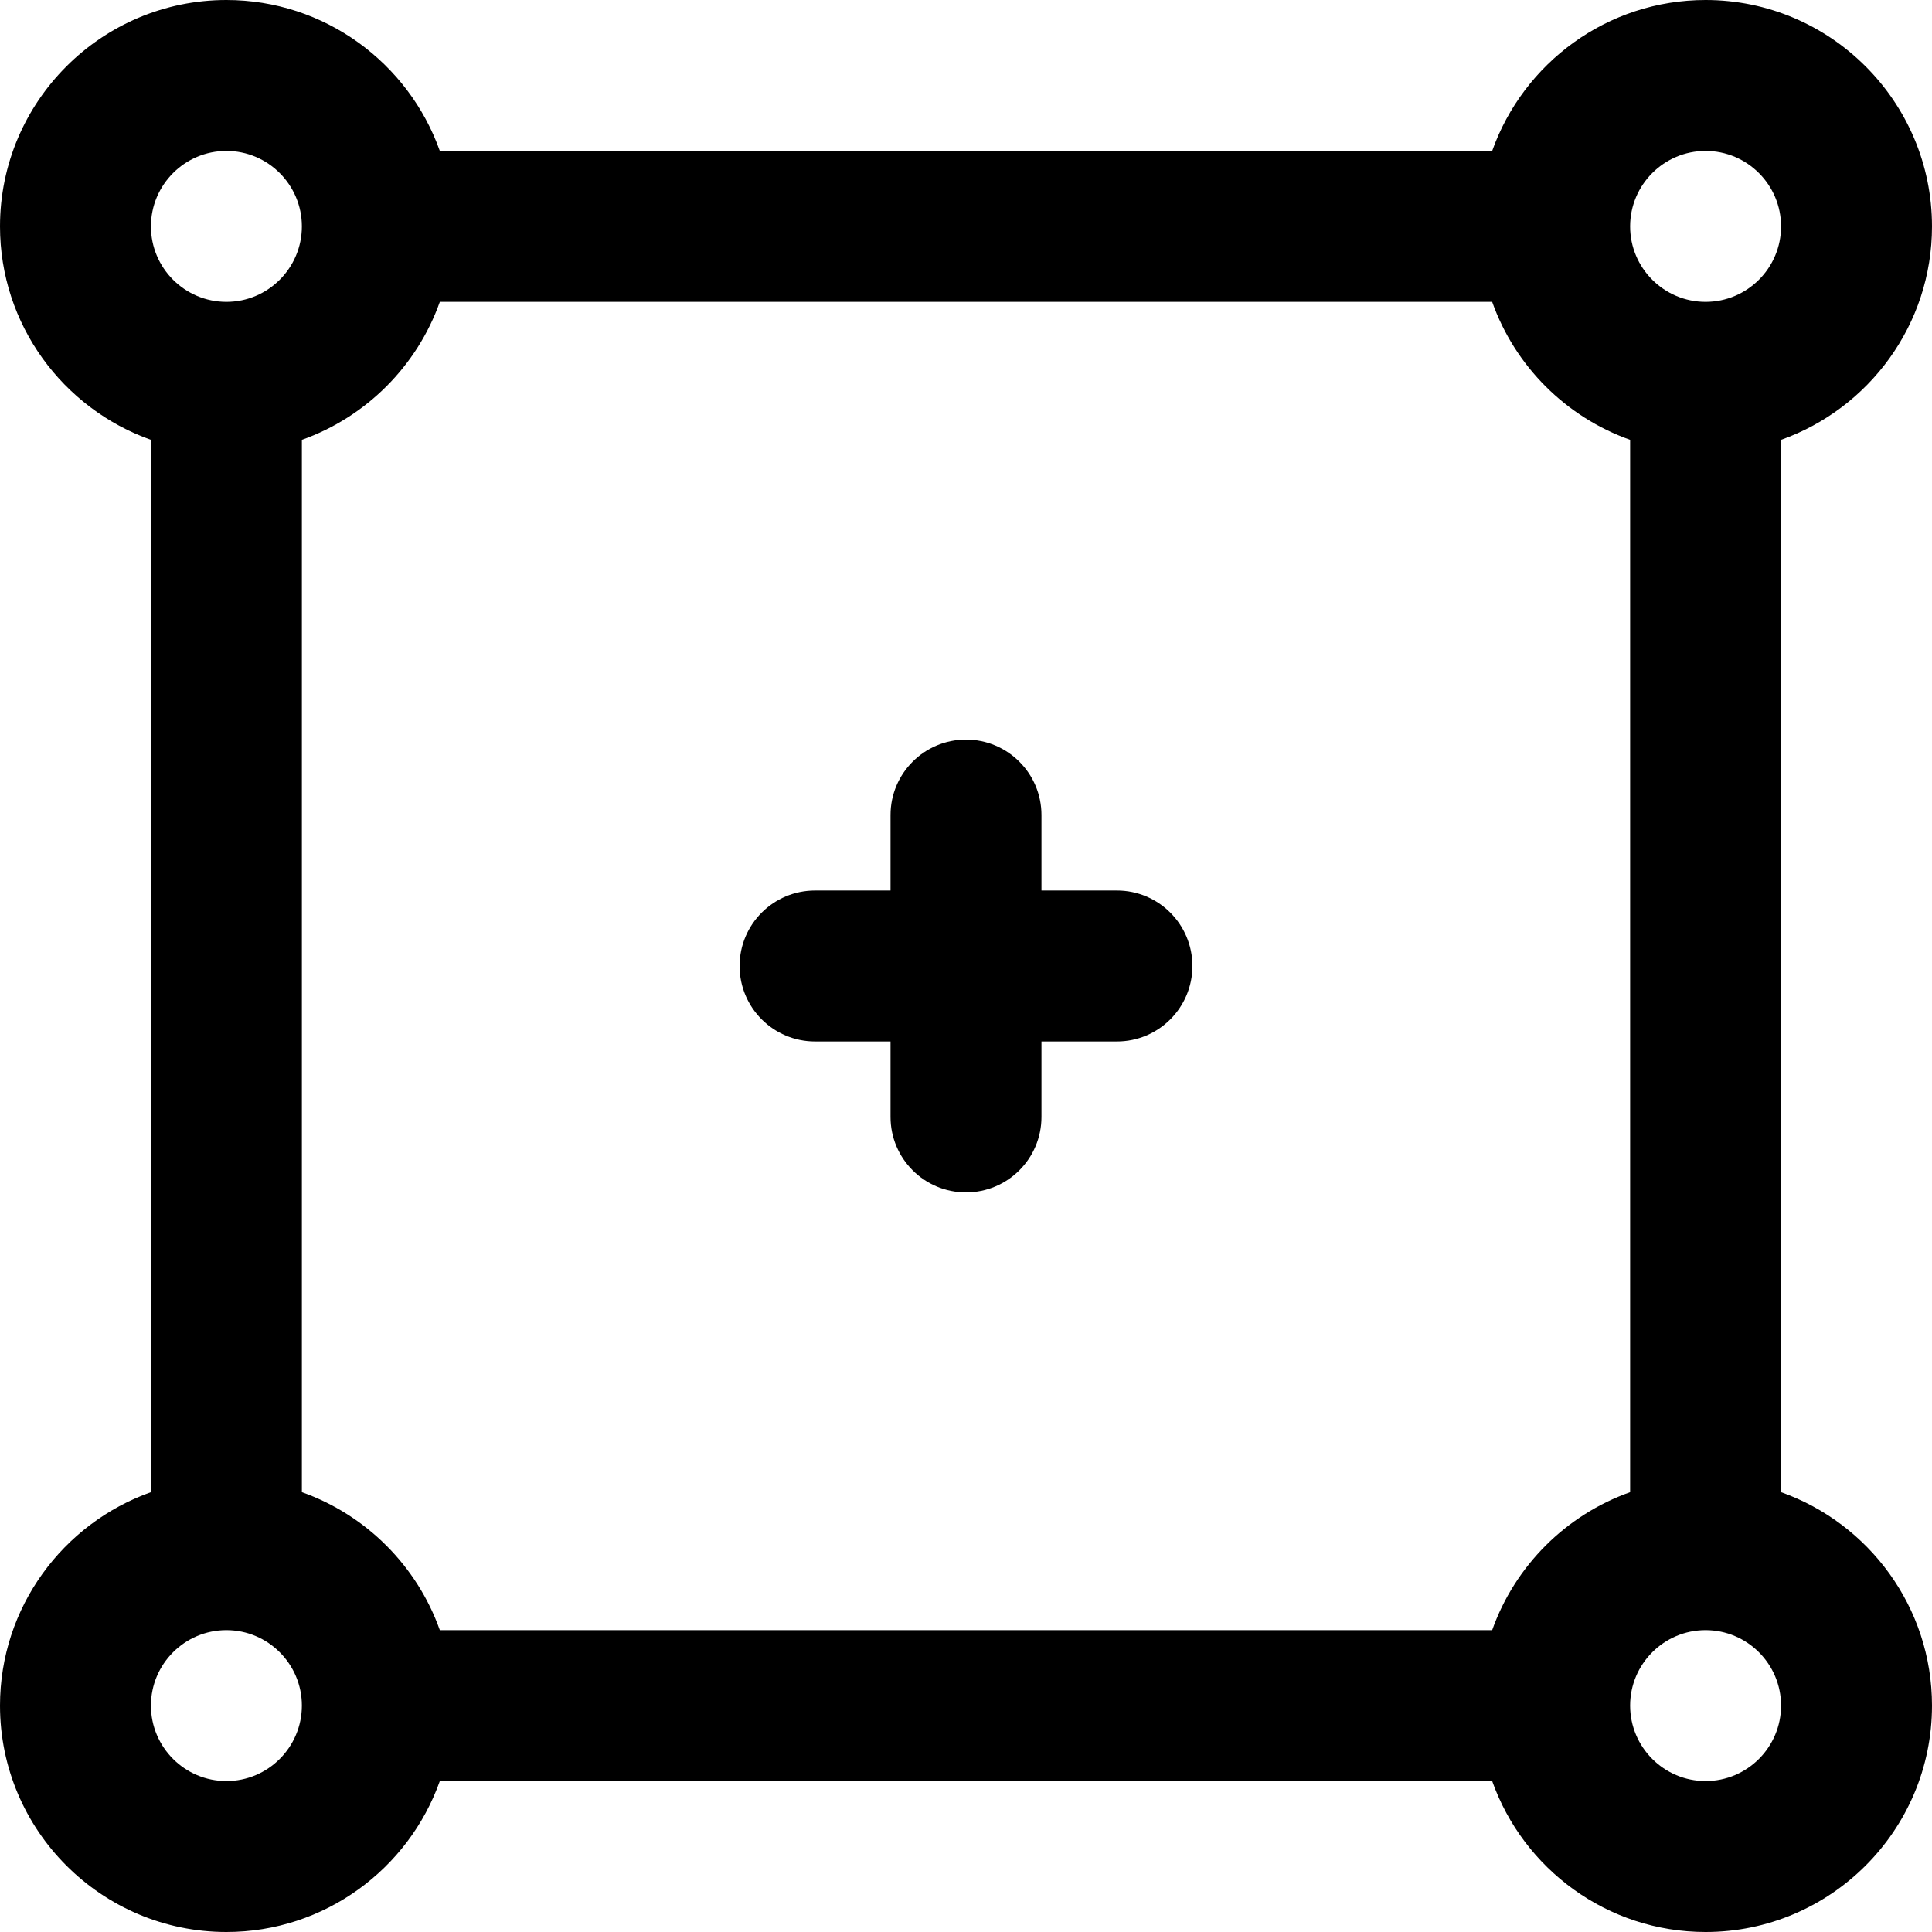
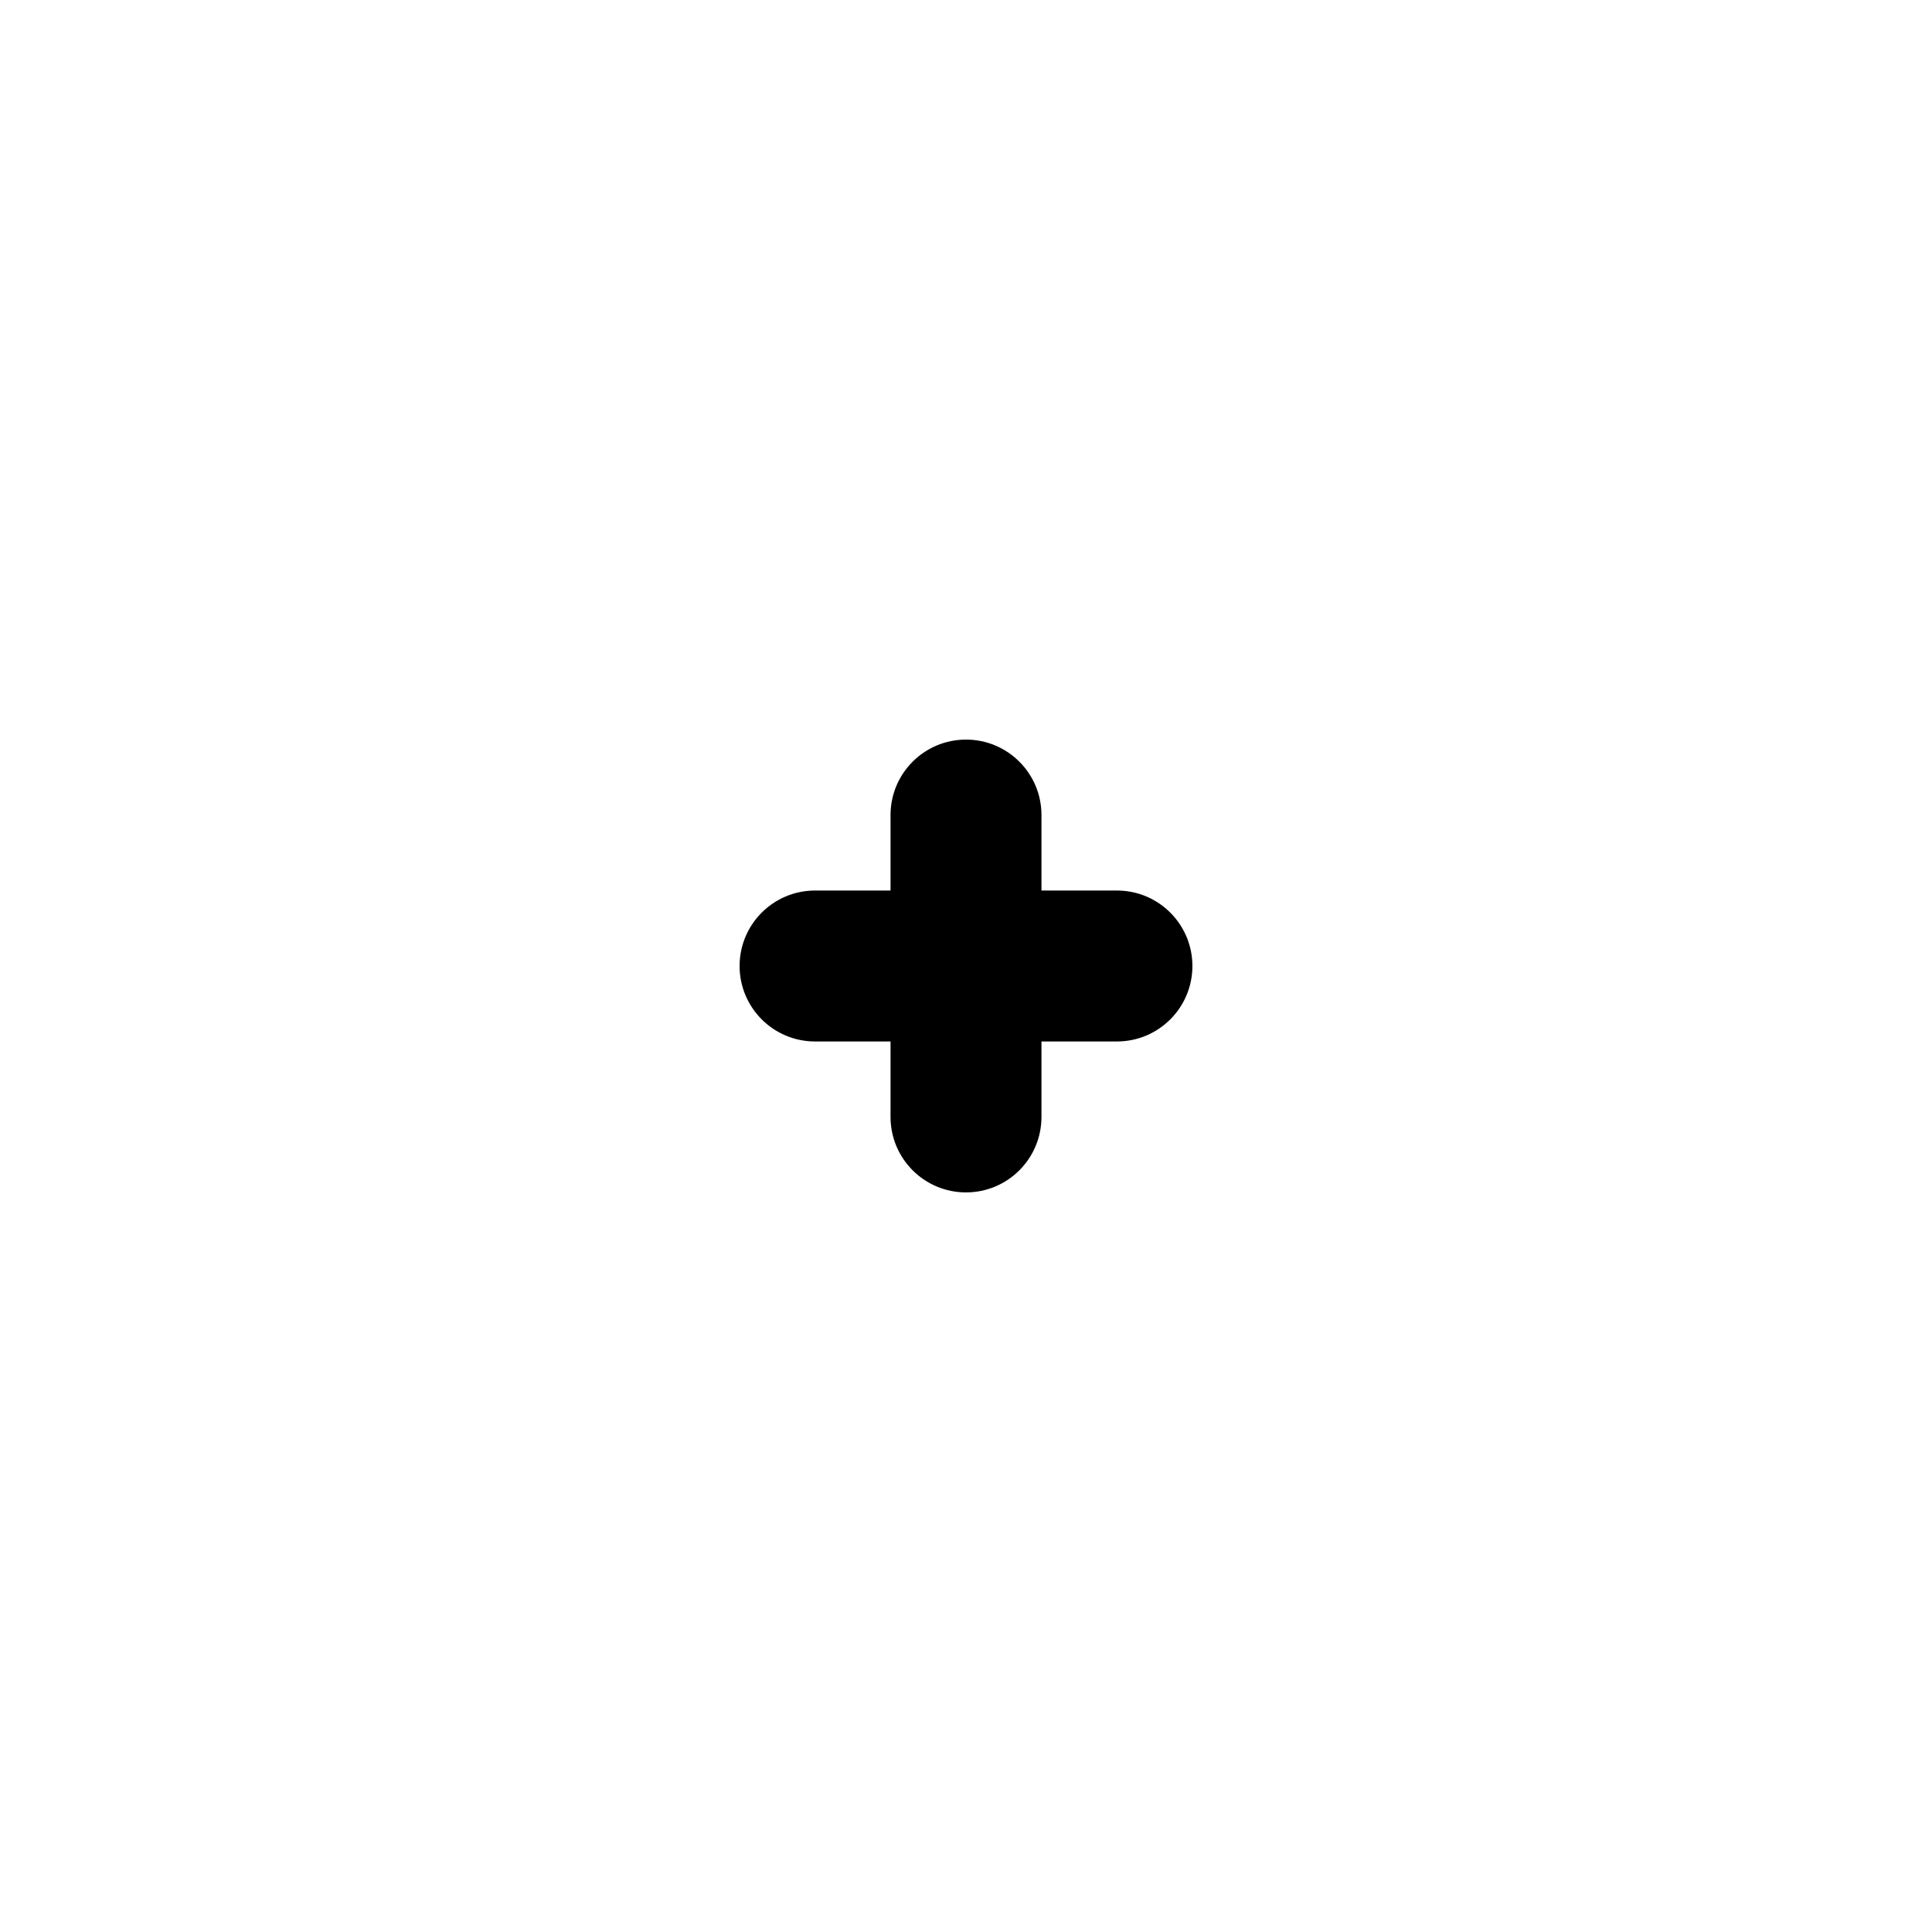
<svg xmlns="http://www.w3.org/2000/svg" id="Capa_1" enable-background="new 0 0 512 512" height="512" viewBox="0 0 512 512" width="512">
  <g>
-     <path d="m472 395.44v-278.88c23.278-8.256 40-30.487 40-56.56 0-33.084-26.916-60-60-60-26.073 0-48.303 16.722-56.56 40h-278.88c-8.257-23.278-30.487-40-56.56-40-33.084 0-60 26.916-60 60 0 26.073 16.722 48.304 40 56.56v278.88c-23.278 8.256-40 30.487-40 56.56 0 33.084 26.916 60 60 60 26.073 0 48.303-16.722 56.56-40h278.88c8.256 23.278 30.487 40 56.56 40 33.084 0 60-26.916 60-60 0-26.073-16.722-48.304-40-56.56zm-76.56 36.56h-278.88c-6.036-17.019-19.541-30.523-36.56-36.56v-278.88c17.018-6.036 30.524-19.541 36.56-36.56h278.88c6.036 17.019 19.541 30.523 36.56 36.56v278.88c-17.018 6.037-30.524 19.541-36.56 36.56zm56.56-392c11.028 0 20 8.972 20 20s-8.972 20-20 20-20-8.972-20-20 8.972-20 20-20zm-392 0c11.028 0 20 8.972 20 20s-8.972 20-20 20-20-8.972-20-20 8.972-20 20-20zm0 432c-11.028 0-20-8.972-20-20s8.972-20 20-20 20 8.972 20 20-8.972 20-20 20zm392 0c-11.028 0-20-8.972-20-20s8.972-20 20-20 20 8.972 20 20-8.972 20-20 20z" />
    <path d="m296 236h-20v-20c0-11.046-8.954-20-20-20s-20 8.954-20 20v20h-20c-11.046 0-20 8.954-20 20s8.954 20 20 20h20v20c0 11.046 8.954 20 20 20s20-8.954 20-20v-20h20c11.046 0 20-8.954 20-20s-8.954-20-20-20z" />
  </g>
</svg>